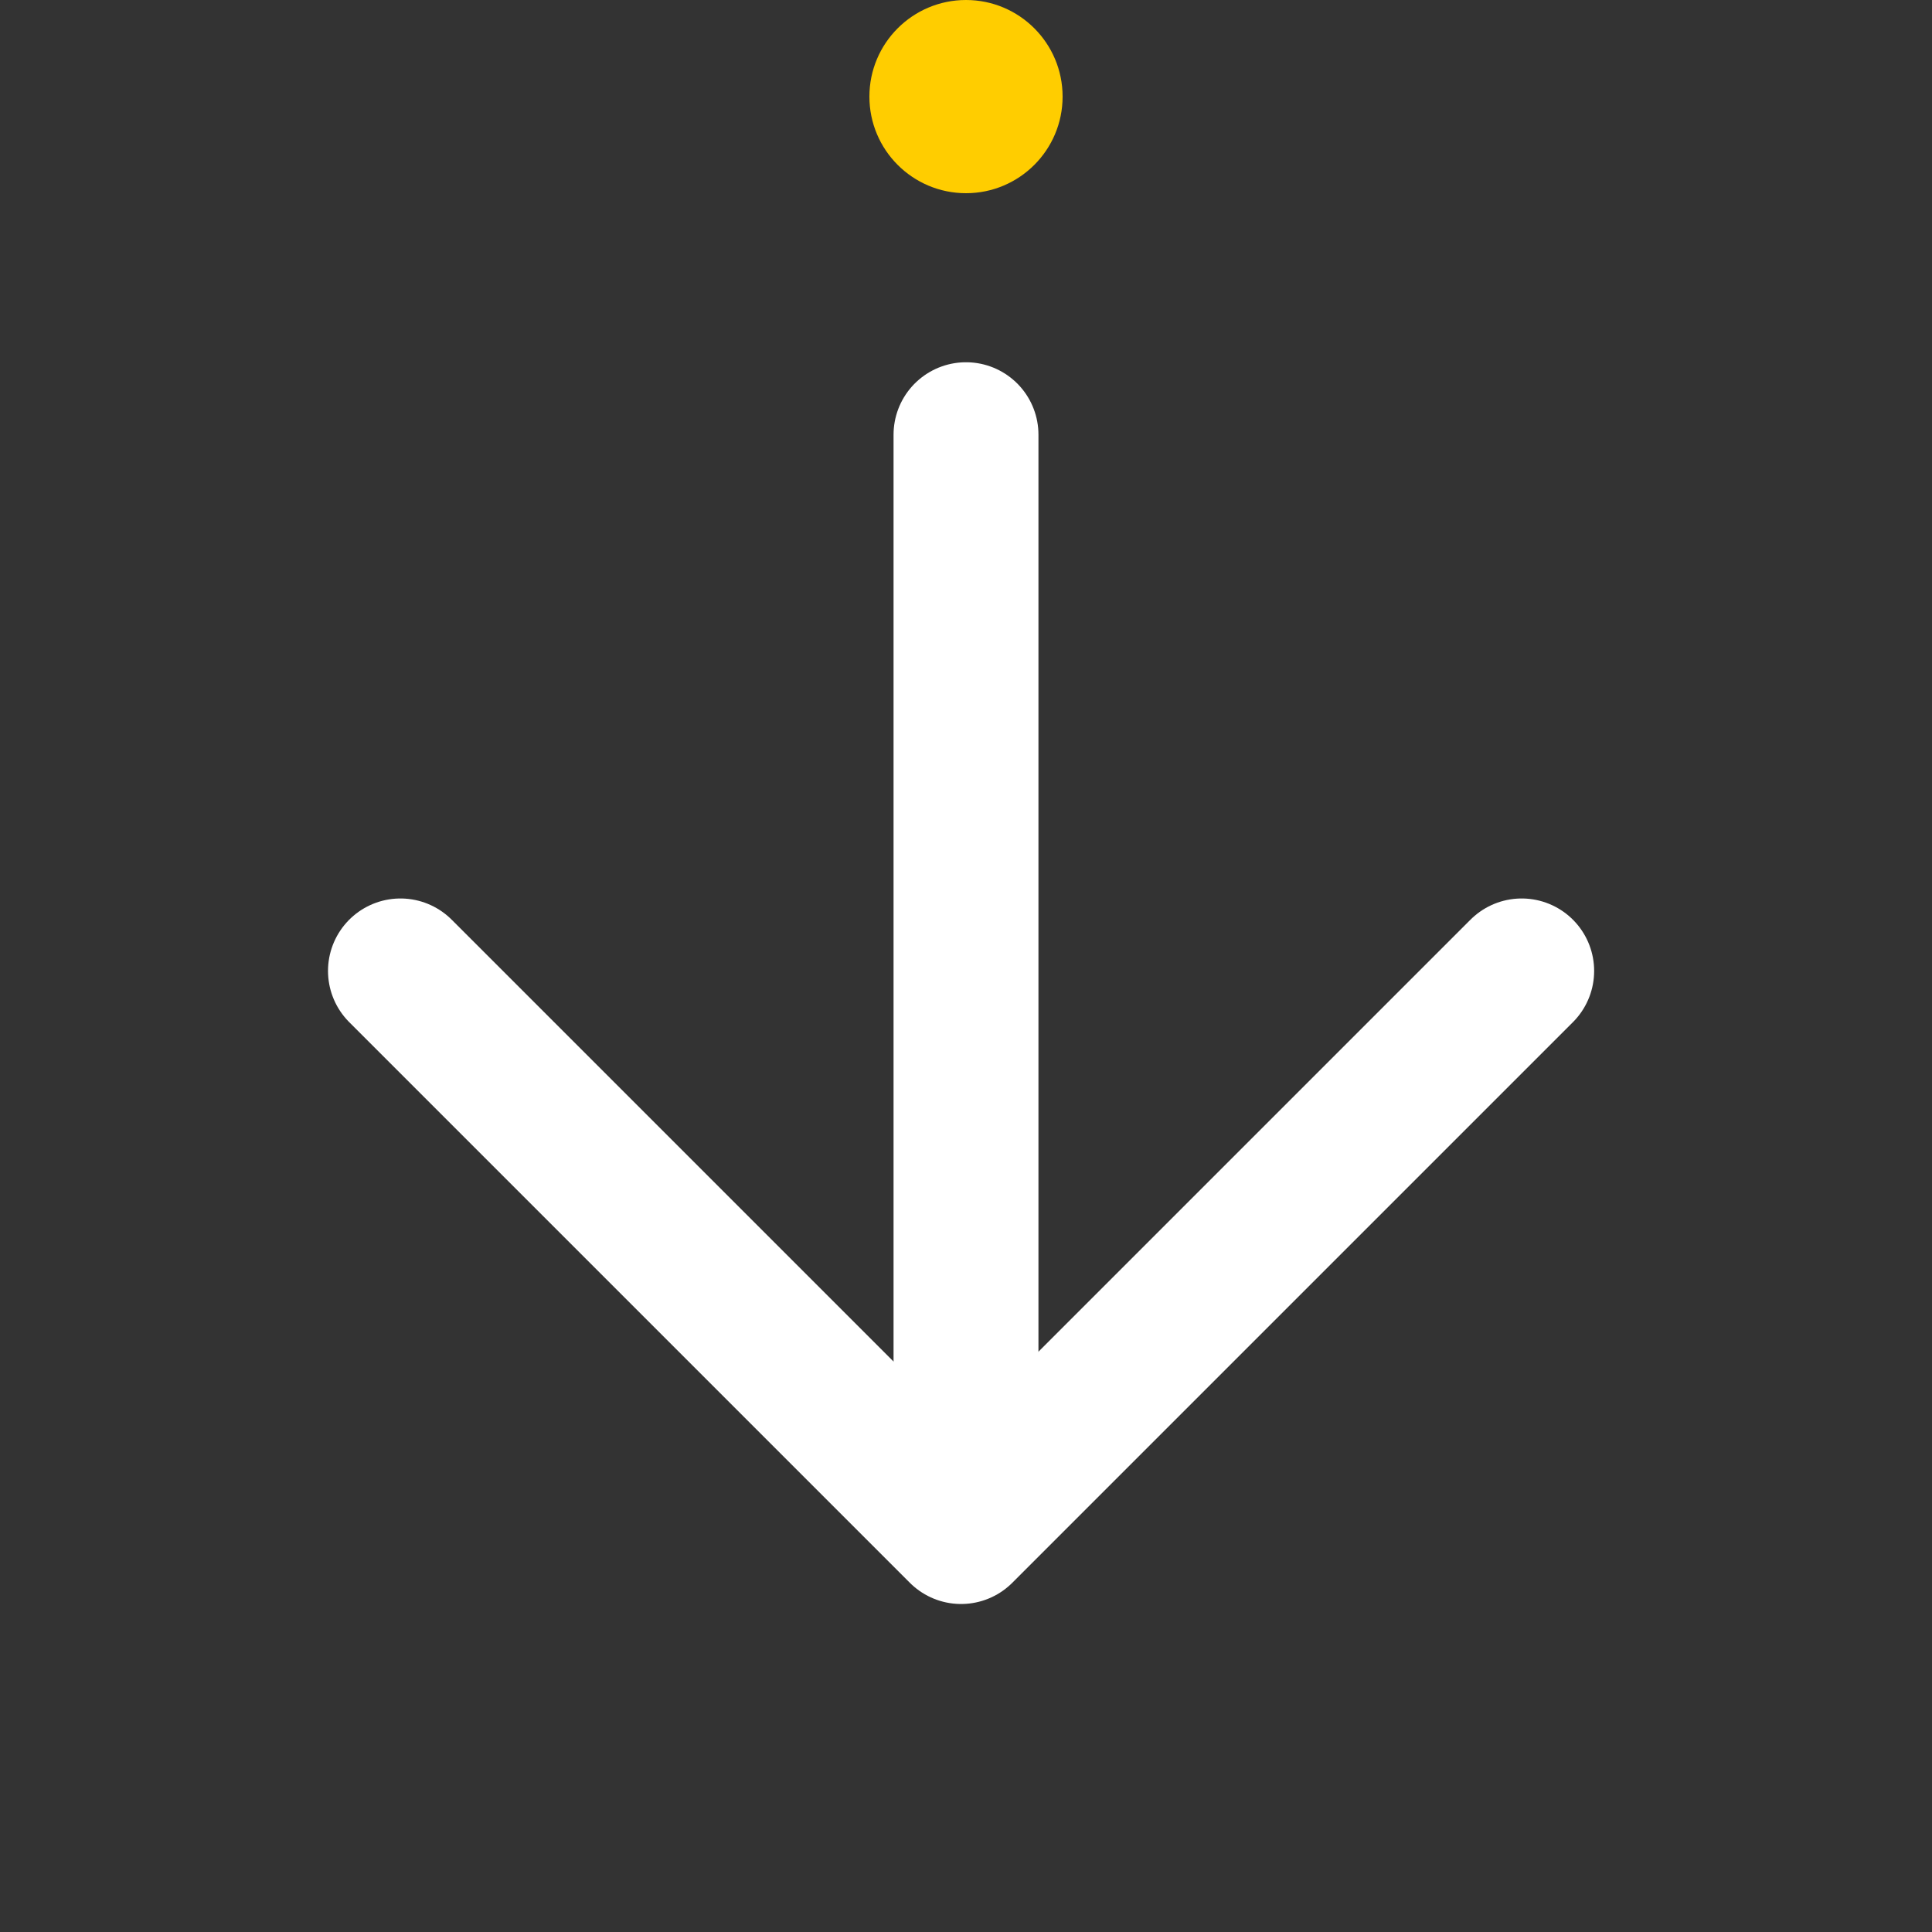
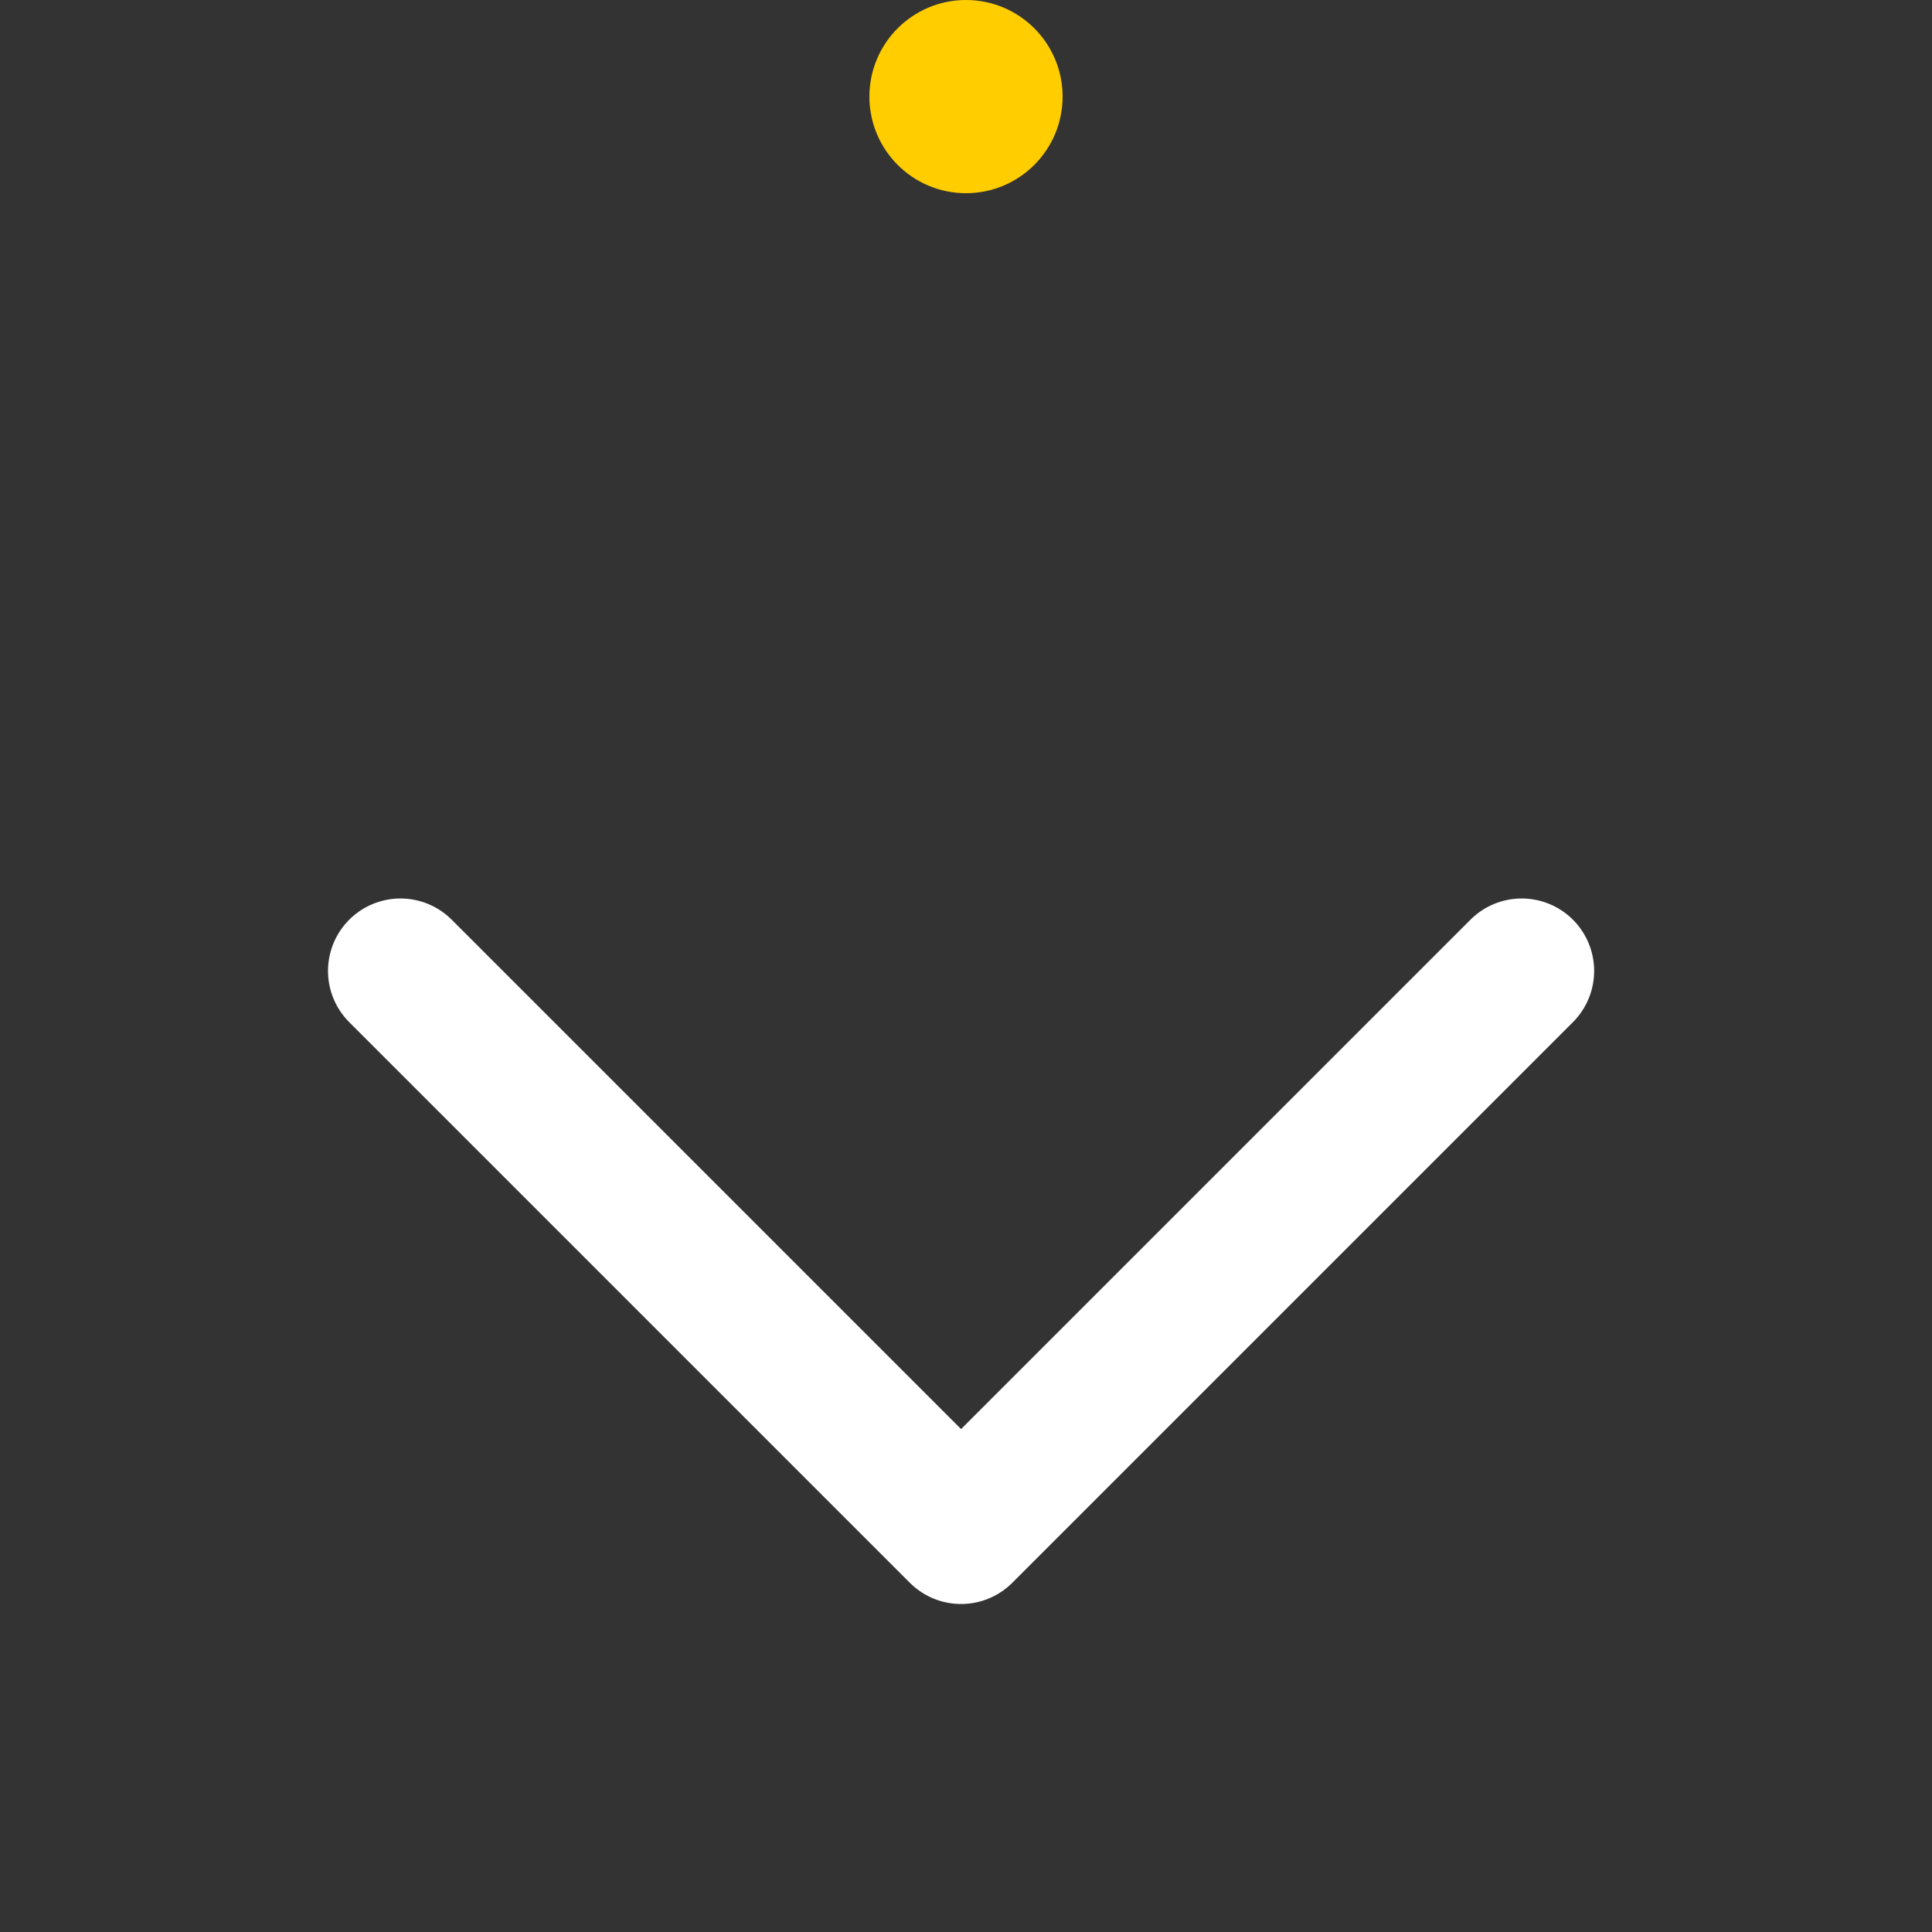
<svg xmlns="http://www.w3.org/2000/svg" height="40" viewBox="0 0 40 40" width="40">
  <rect x="0" y="0" width="40" height="40" fill="#333333" stroke="none" />
-   <path d="m0 0h40v40h-40z" fill="#fcfcfc" opacity="0" />
-   <path d="m20 9v22" fill="none" stroke="#fff" stroke-linecap="round" stroke-linejoin="round" stroke-width="3" />
  <path d="m28.214 12-11.607 11.607-11.607-11.607" fill="none" stroke="#fff" stroke-linecap="round" stroke-linejoin="round" stroke-width="3" transform="translate(3.291 8.102)" />
  <circle cx="20" cy="2" fill="#ffcd00" r="2" />
</svg>